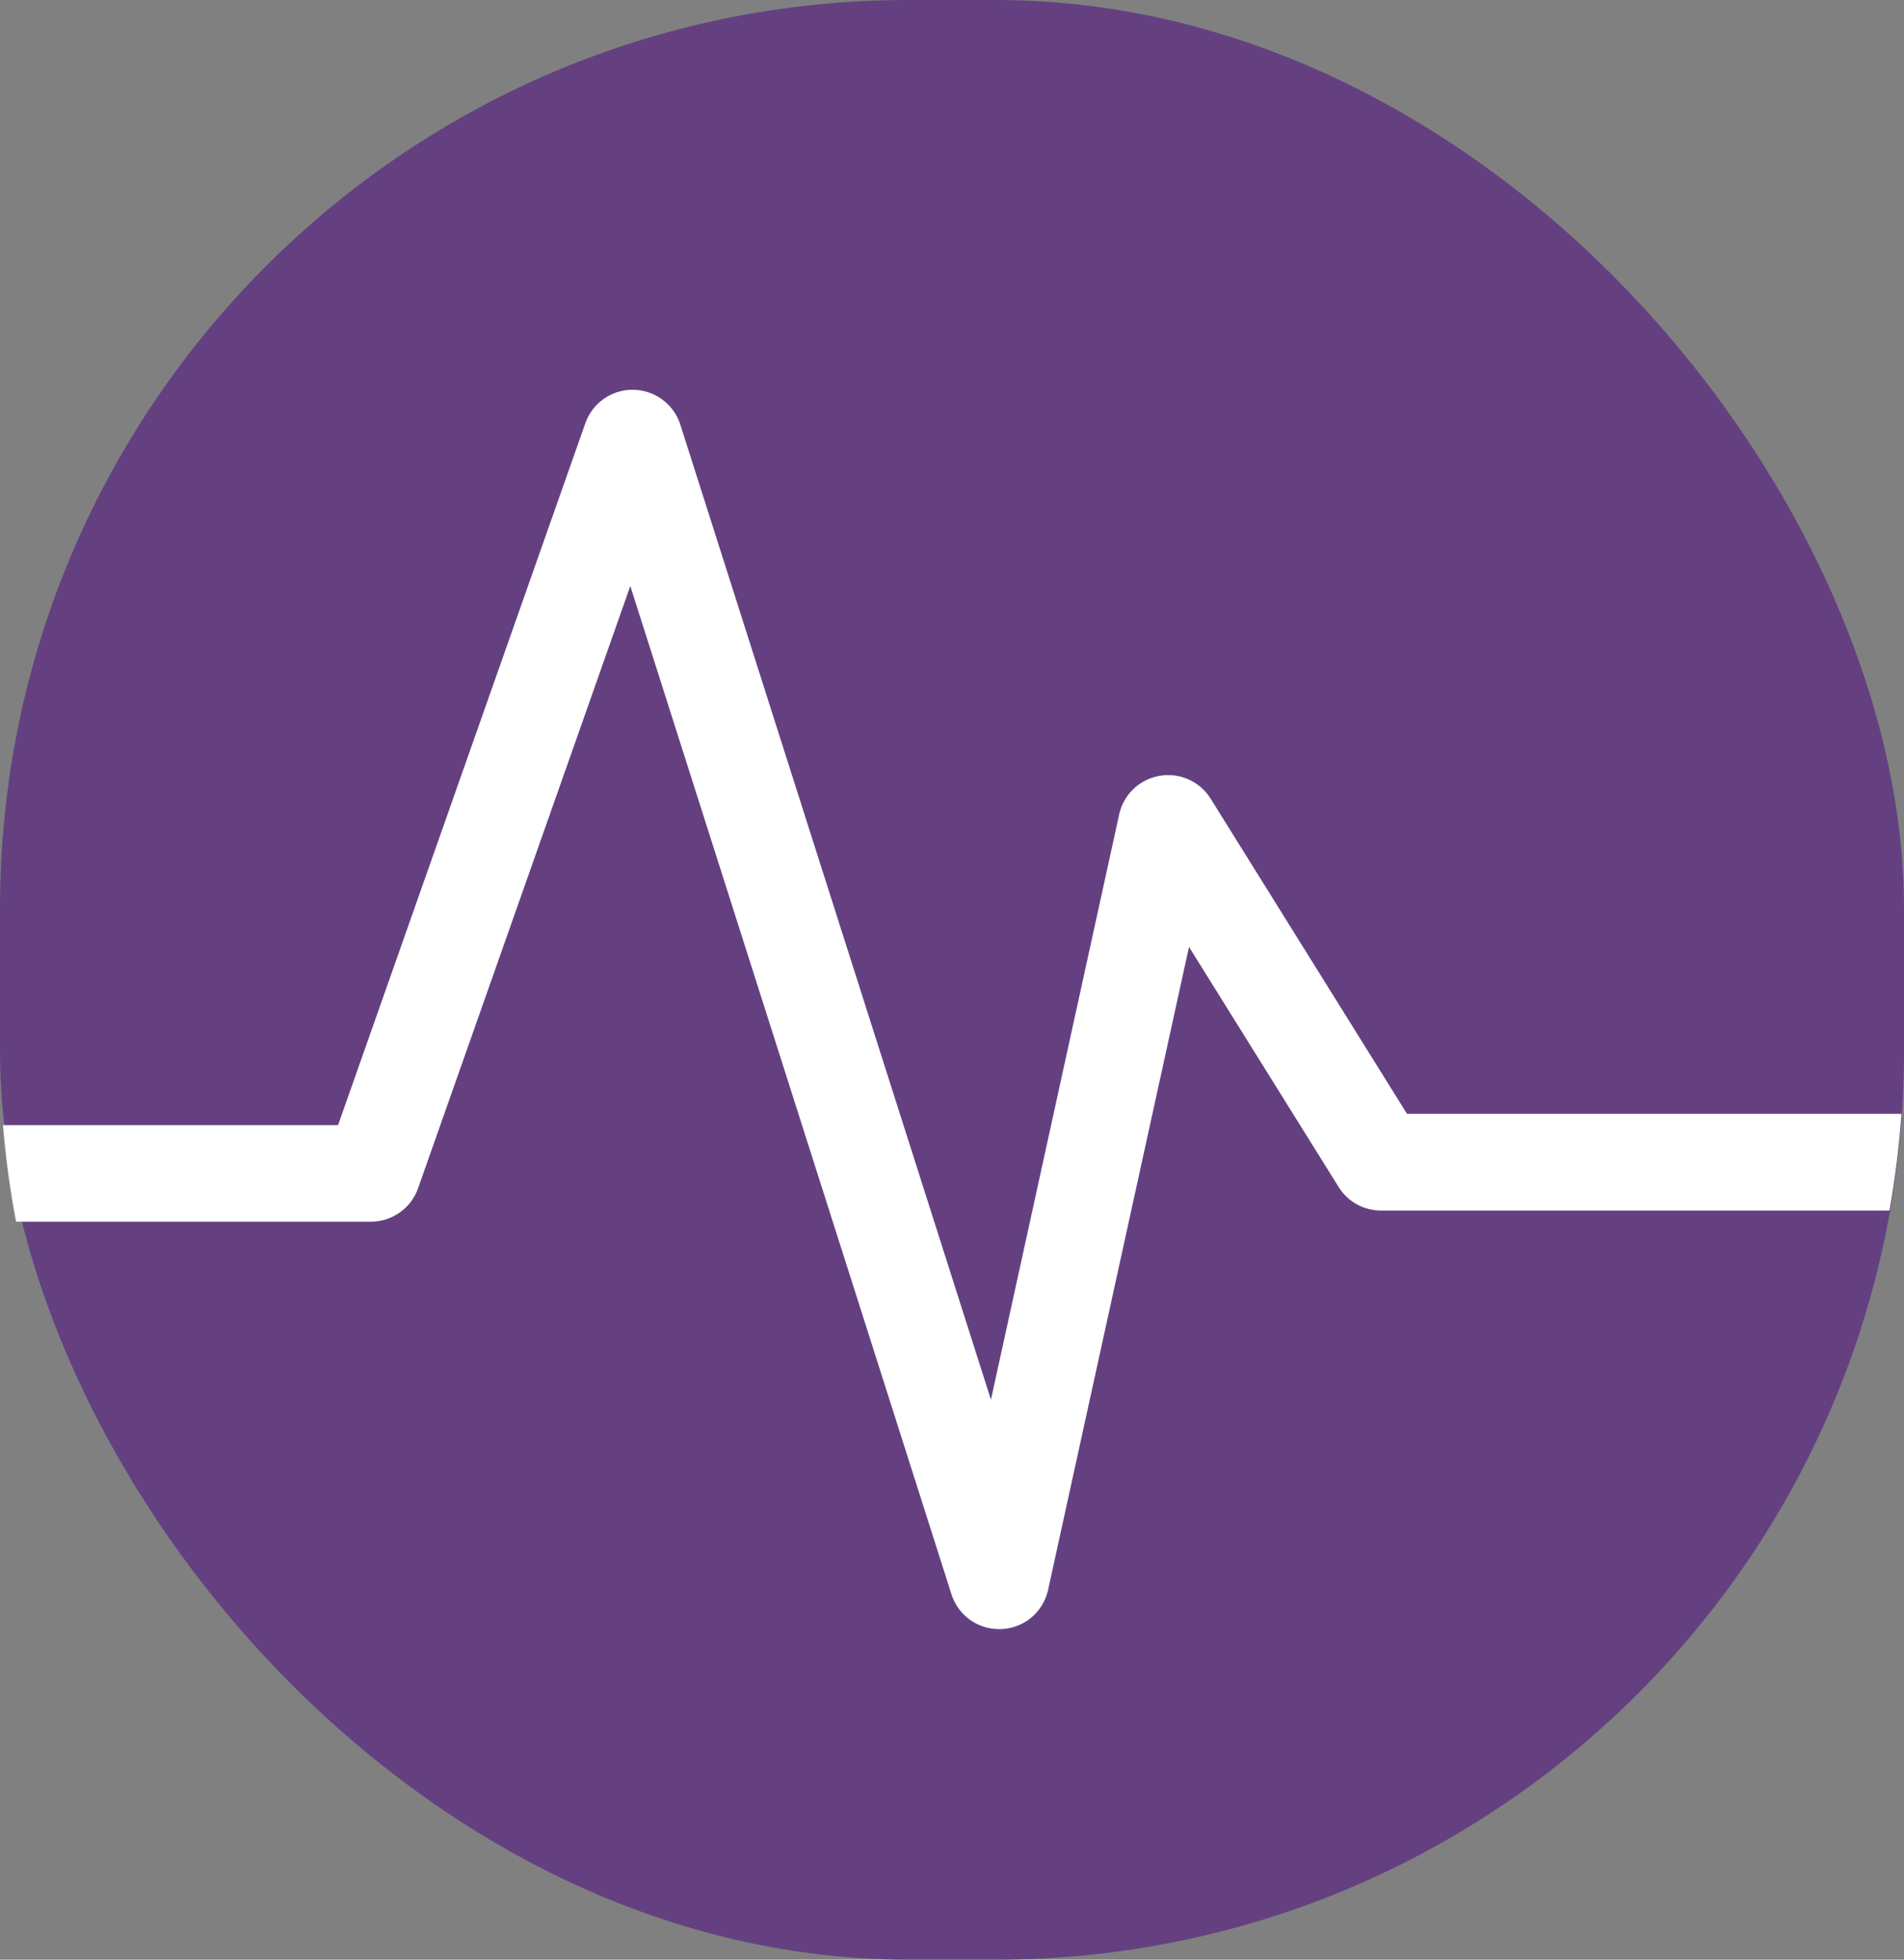
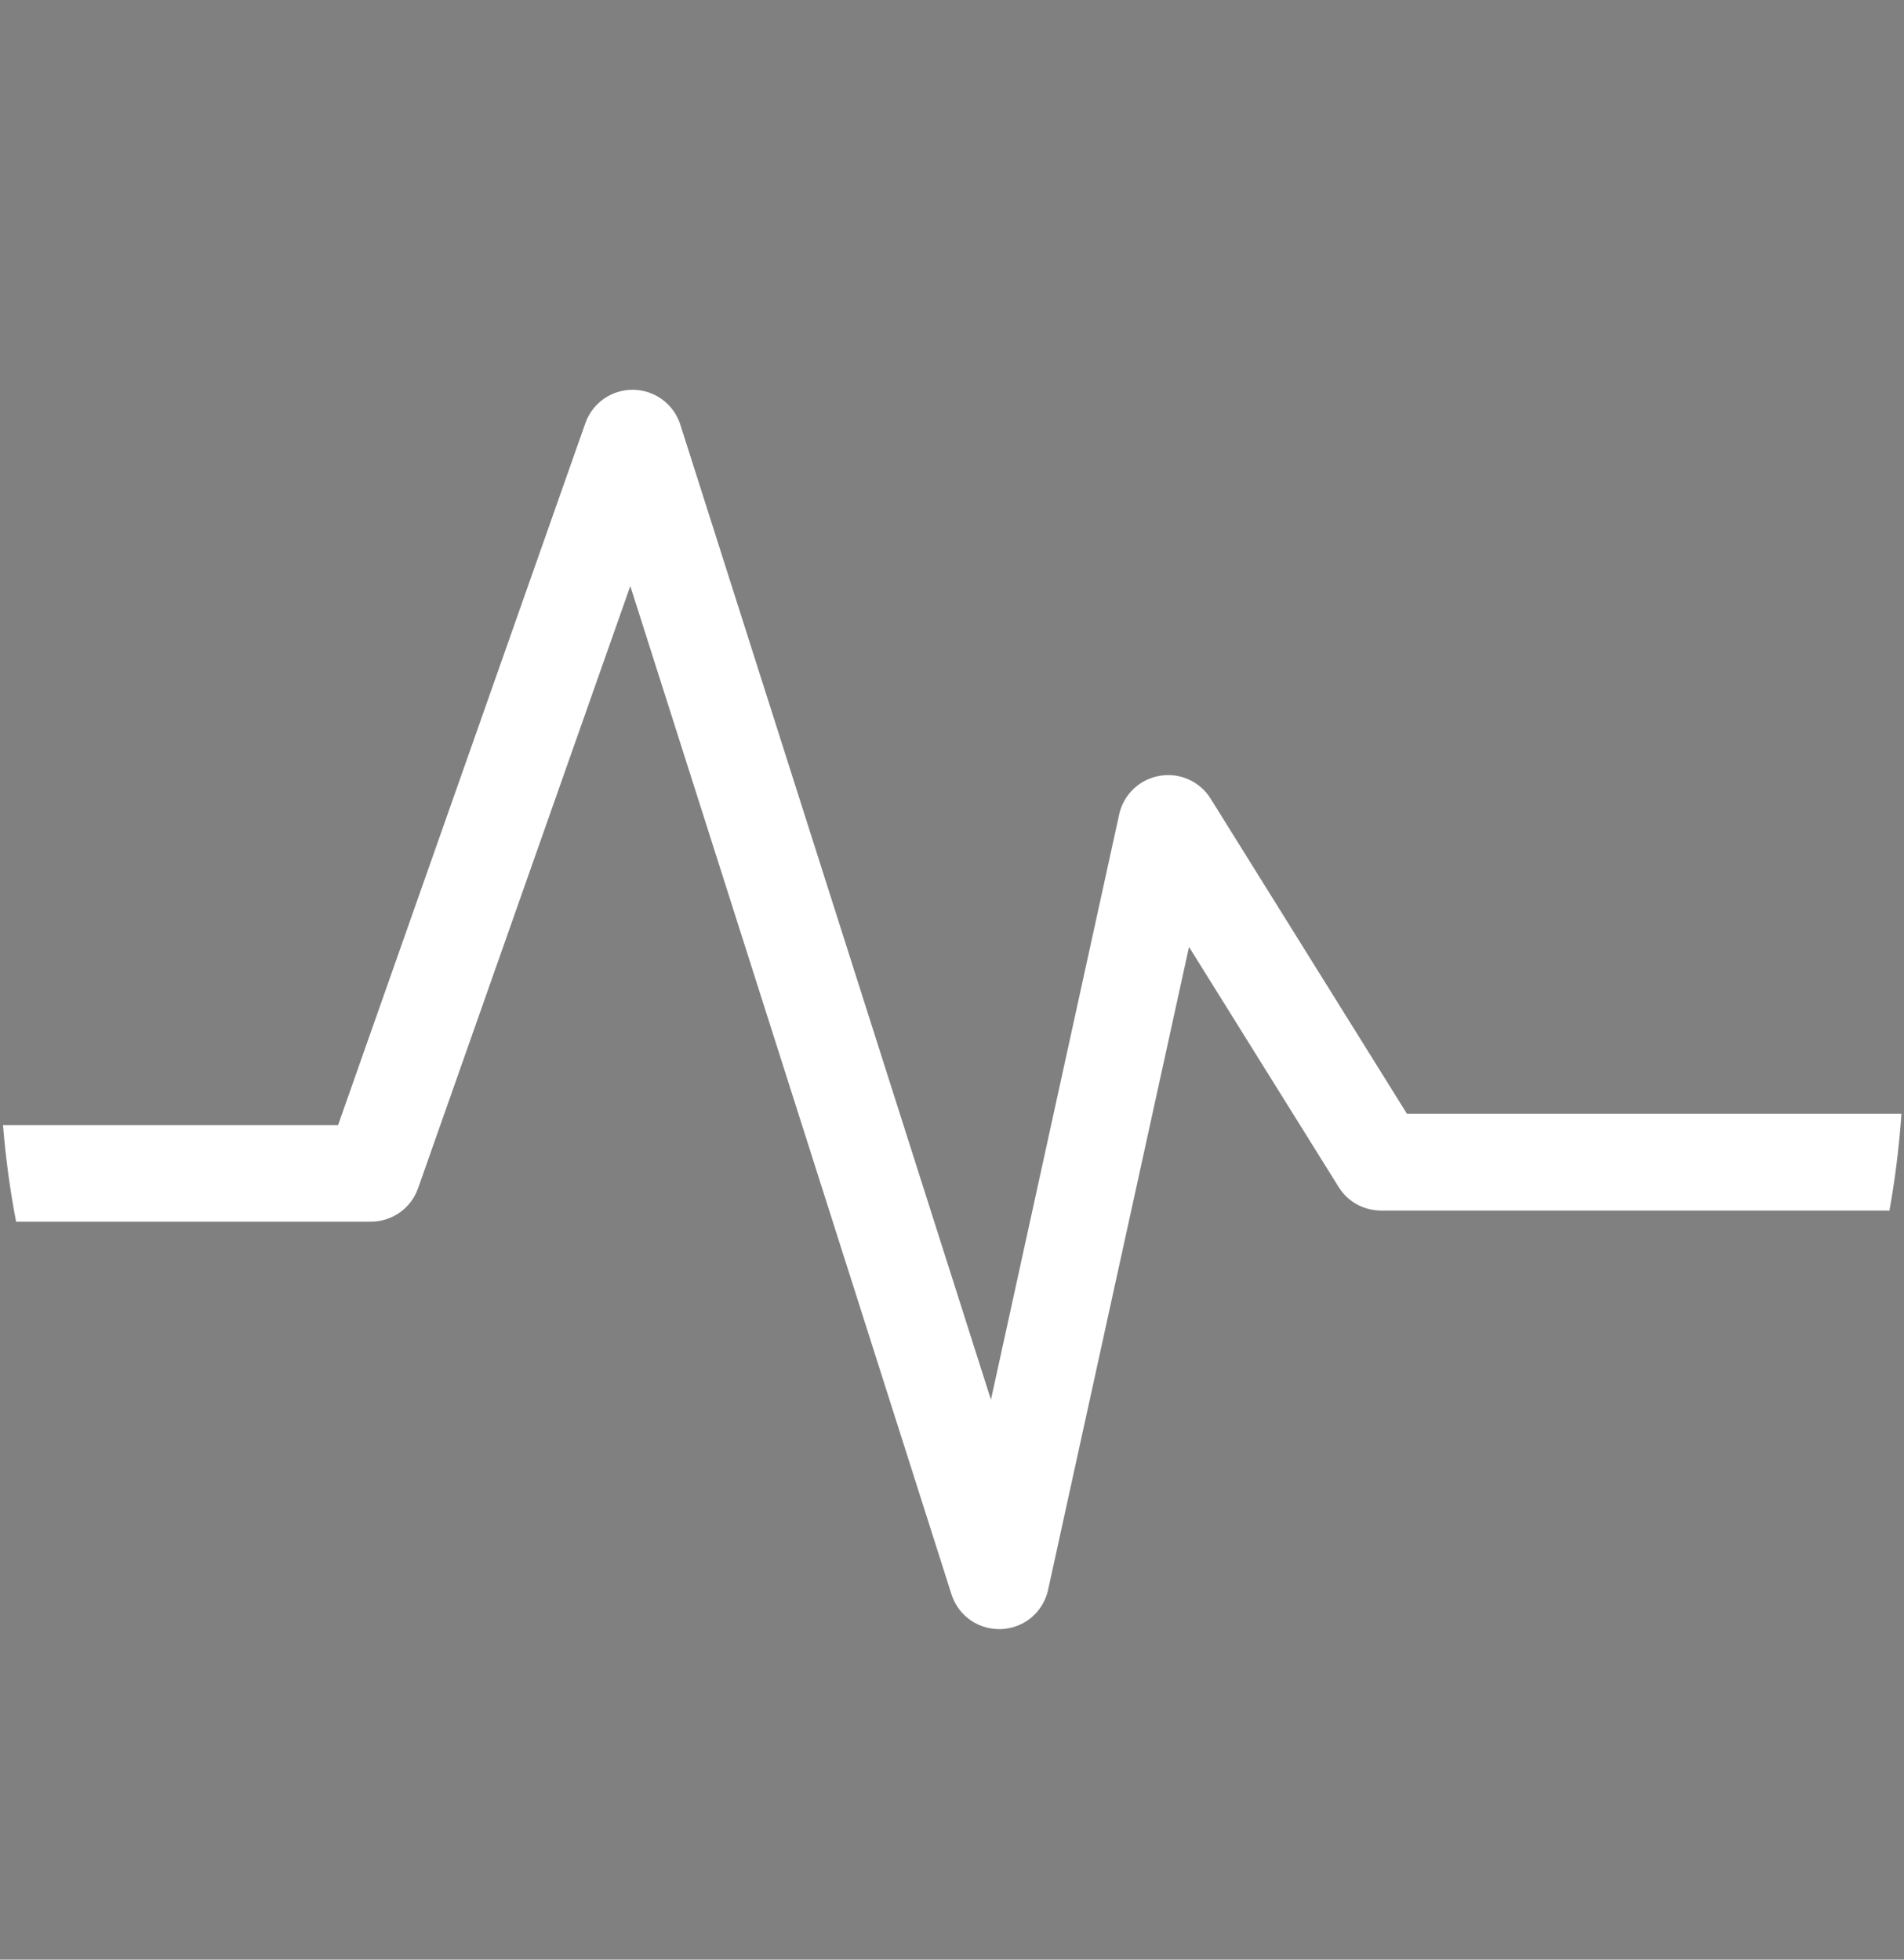
<svg xmlns="http://www.w3.org/2000/svg" id="Laag_1" data-name="Laag 1" viewBox="0 0 184.57 190">
  <rect x="0" y="0" width="184.57" height="190" fill="#808080" stroke="none" />
  <defs>
    <style>
      .cls-1 {
        fill: #fff;
      }

      .cls-1, .cls-2 {
        stroke-width: 0px;
      }

      .cls-2 {
        fill: #644081;
      }
    </style>
  </defs>
-   <rect class="cls-2" x="0" width="184.57" height="190" rx="88.06" ry="88.06" />
  <path class="cls-1" d="M184.31,107.99h-47.92l-19.03-30.55c-1.03-1.66-2.95-2.54-4.88-2.23-1.93.3-3.49,1.73-3.96,3.62l-12.46,56.88-30.14-94.63c-.67-1.96-2.51-3.28-4.58-3.29h-.02c-2.06,0-3.9,1.3-4.58,3.25l-23.97,68.05H.29c.26,3.17.68,6.3,1.27,9.36h34.39c2.06,0,3.91-1.31,4.58-3.25l20.57-58.38,31.16,97.84c.68,1.99,2.51,3.29,4.59,3.29.07,0,.14,0,.21,0,2.17-.09,3.98-1.57,4.51-3.67l13.69-62.47,14.5,23.27c.89,1.44,2.44,2.29,4.13,2.29h49.27c.55-3.07.94-6.19,1.16-9.36Z" />
</svg>